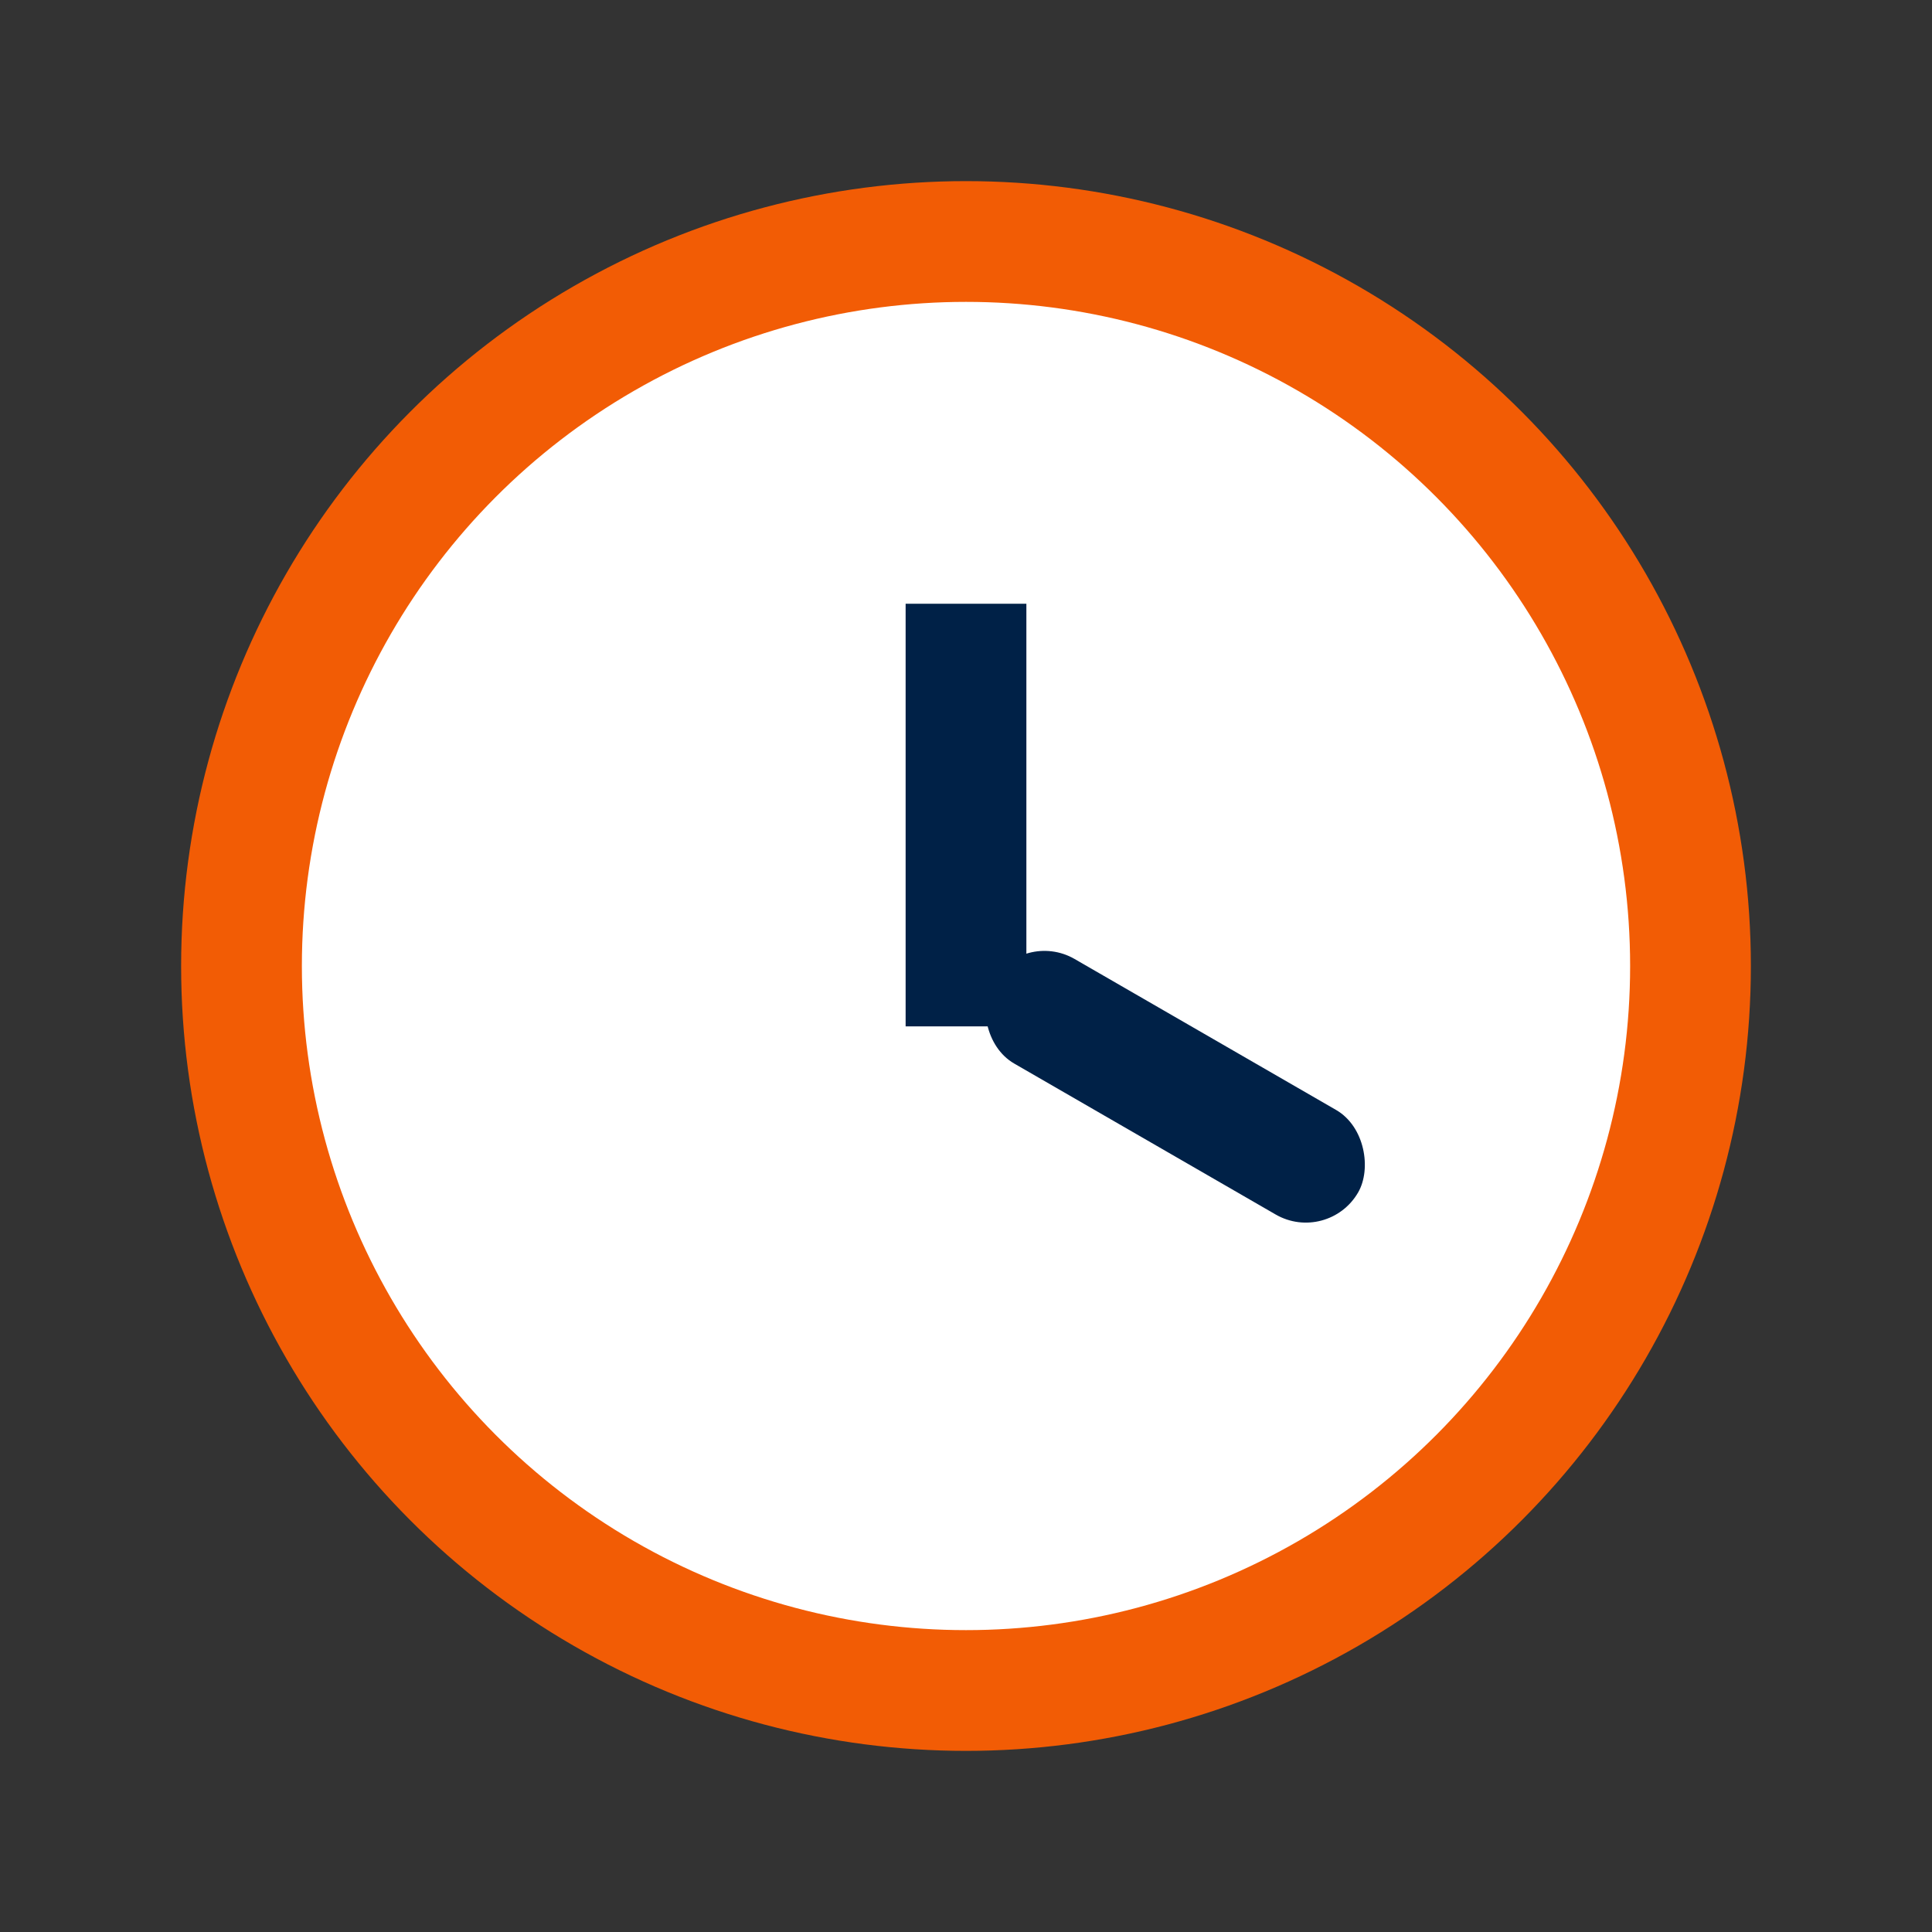
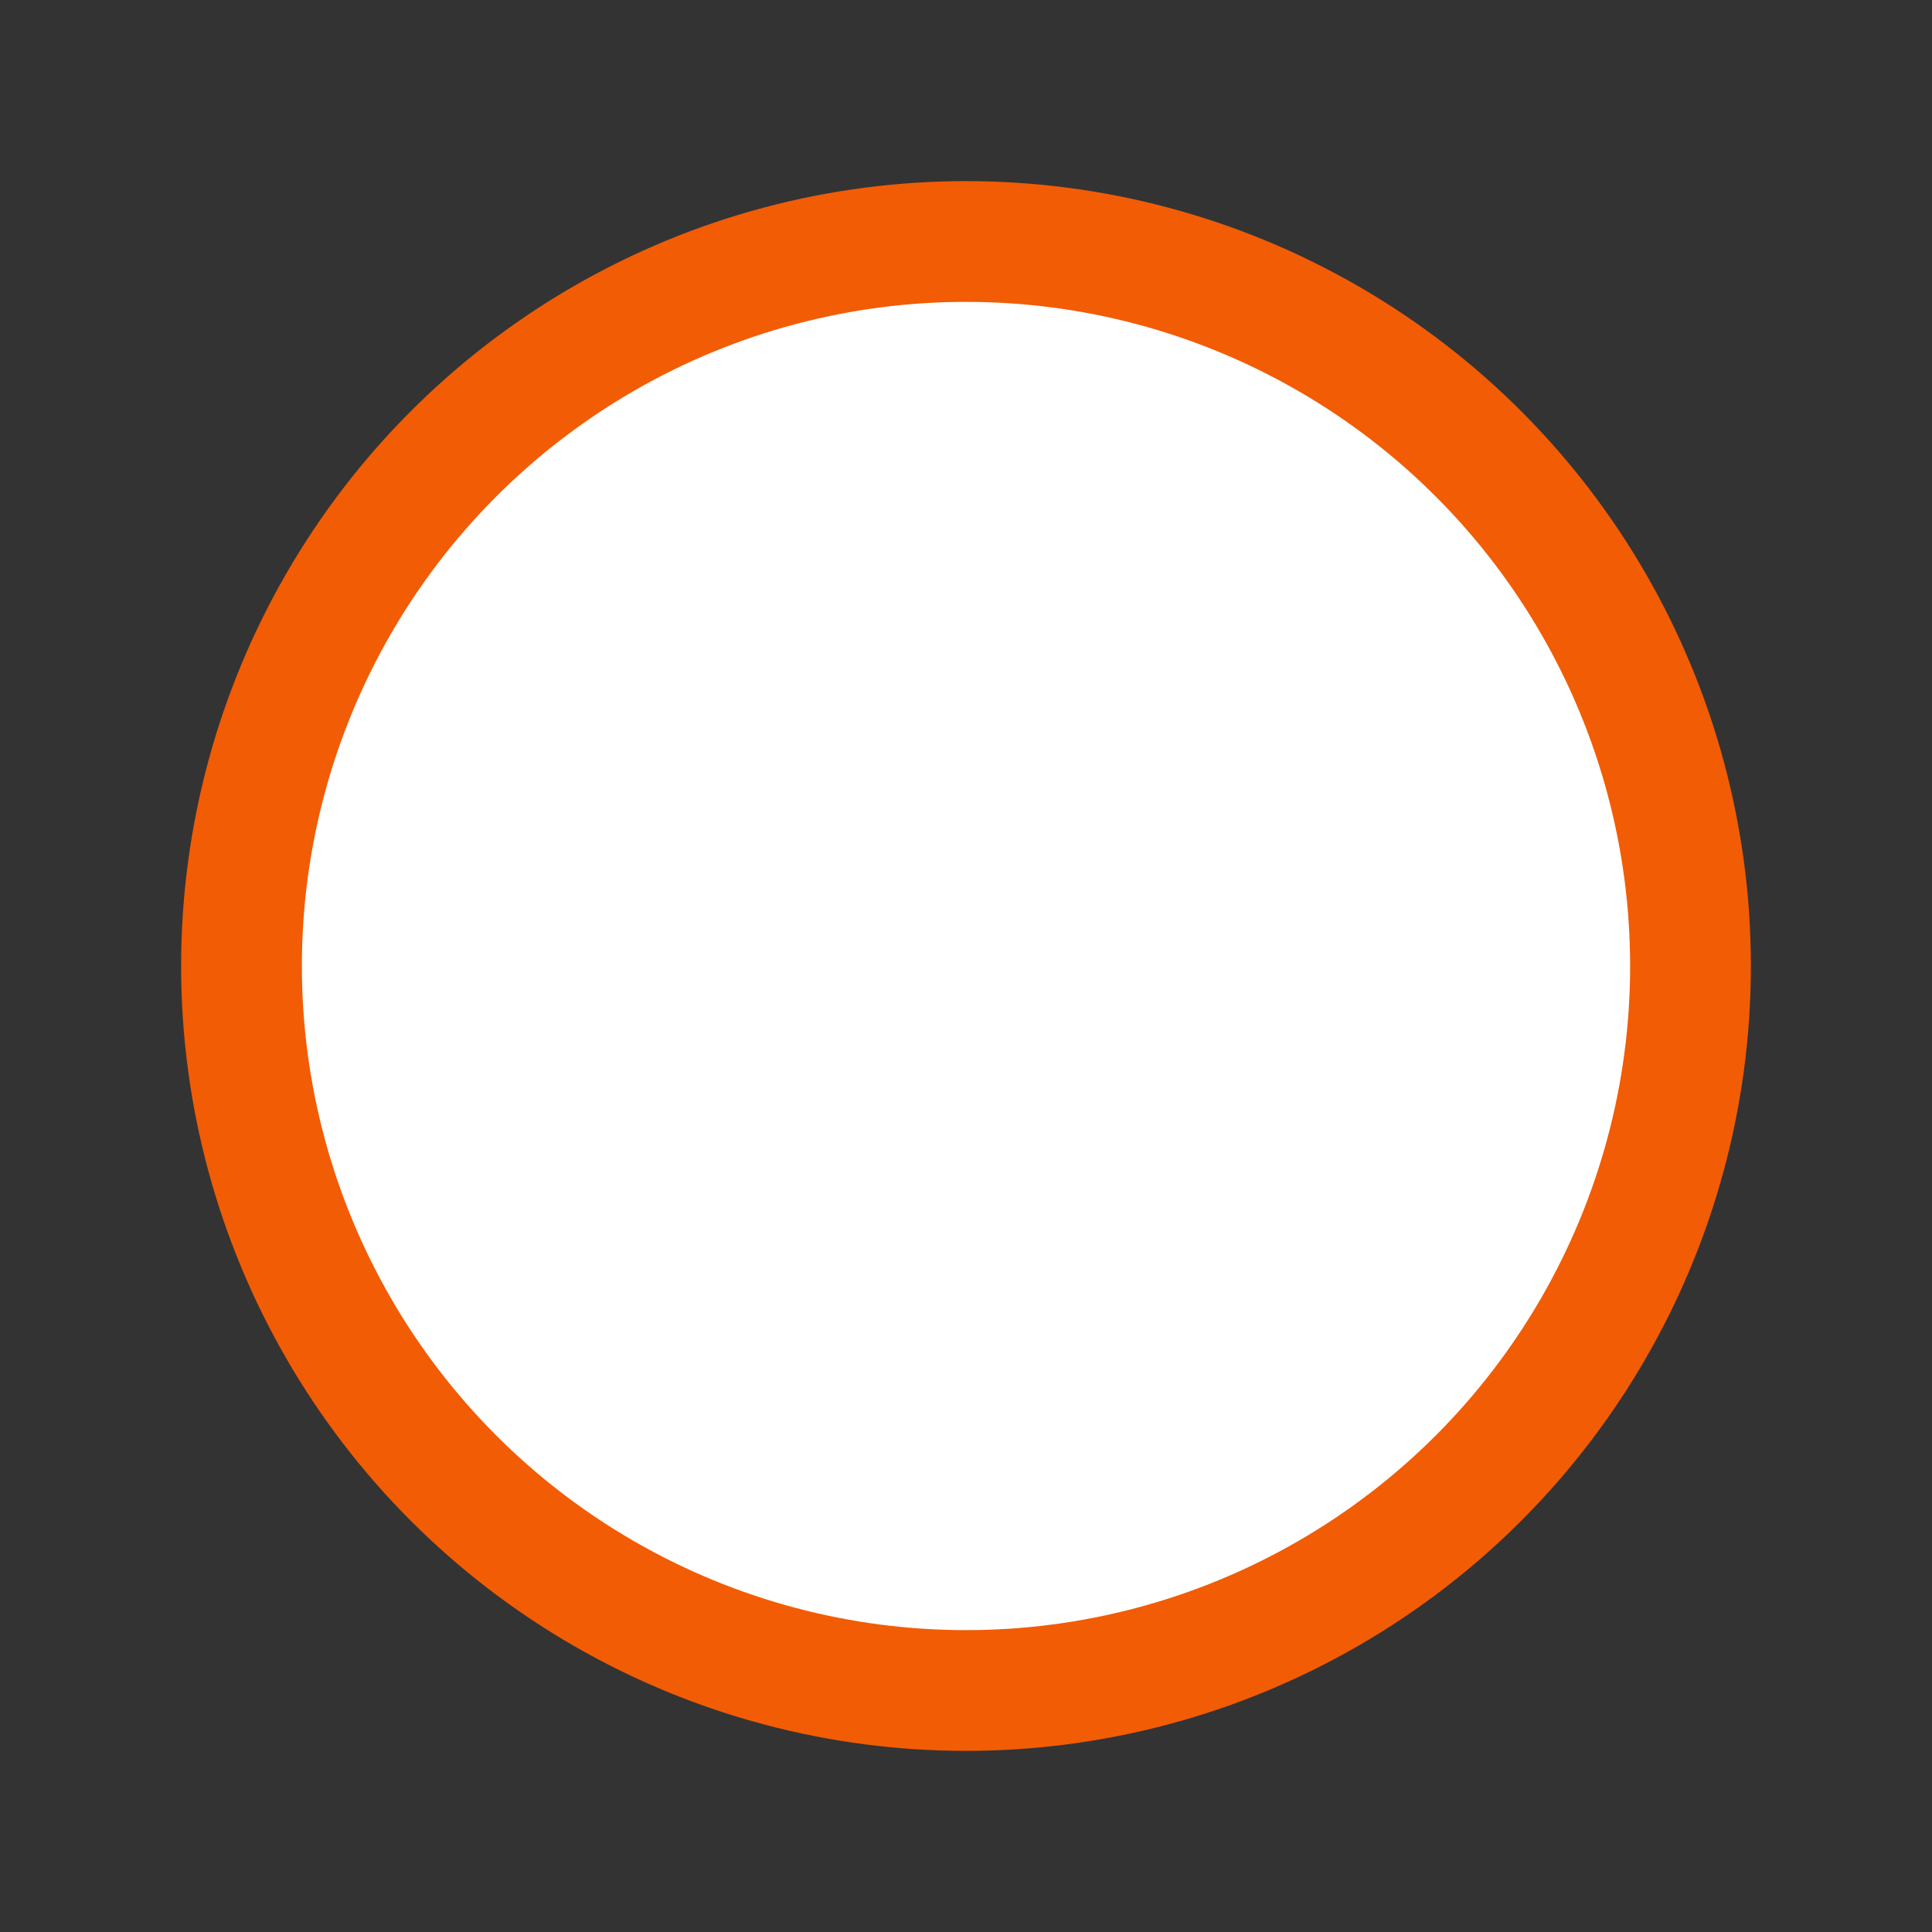
<svg xmlns="http://www.w3.org/2000/svg" width="32" height="32" viewBox="0 0 32 32">
  <rect x="0" y="0" width="32" height="32" fill="#333333" stroke="none" />
  <circle cx="16" cy="16" r="12" fill="#FFF" stroke="#F25C05" stroke-width="2" />
-   <rect x="15" y="10" width="2" height="7" fill="#002147" />
-   <rect x="16.5" y="15" width="7" height="2" rx="1" fill="#002147" transform="rotate(30 16 16)" />
</svg>